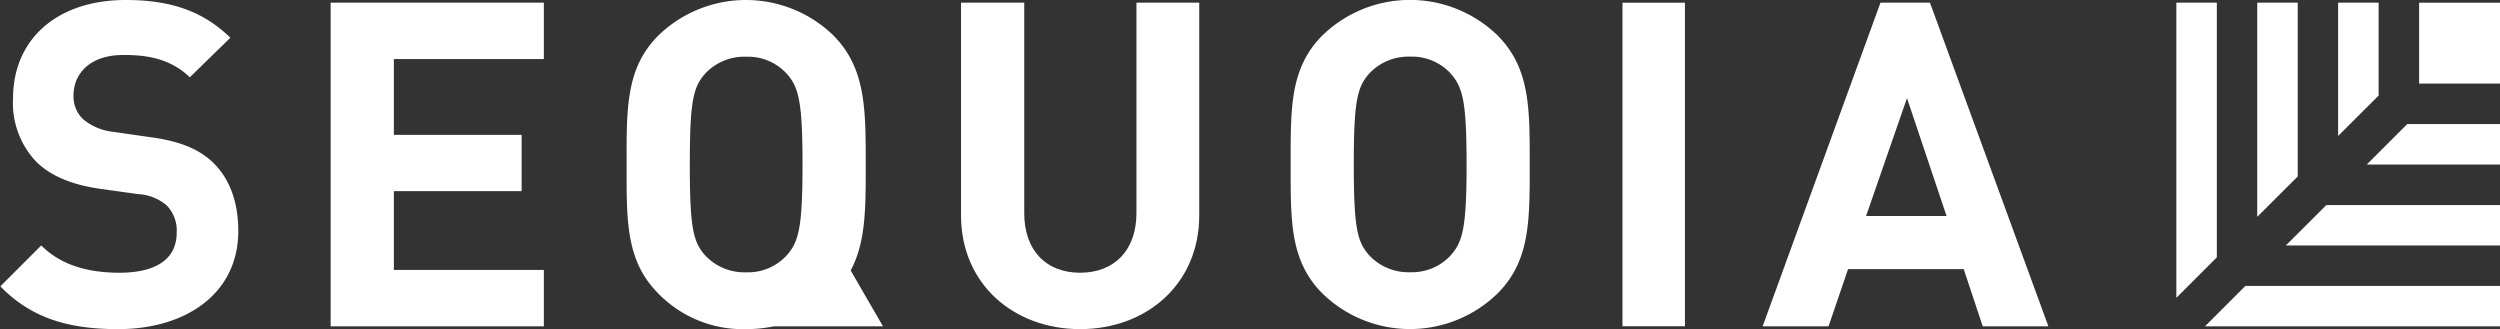
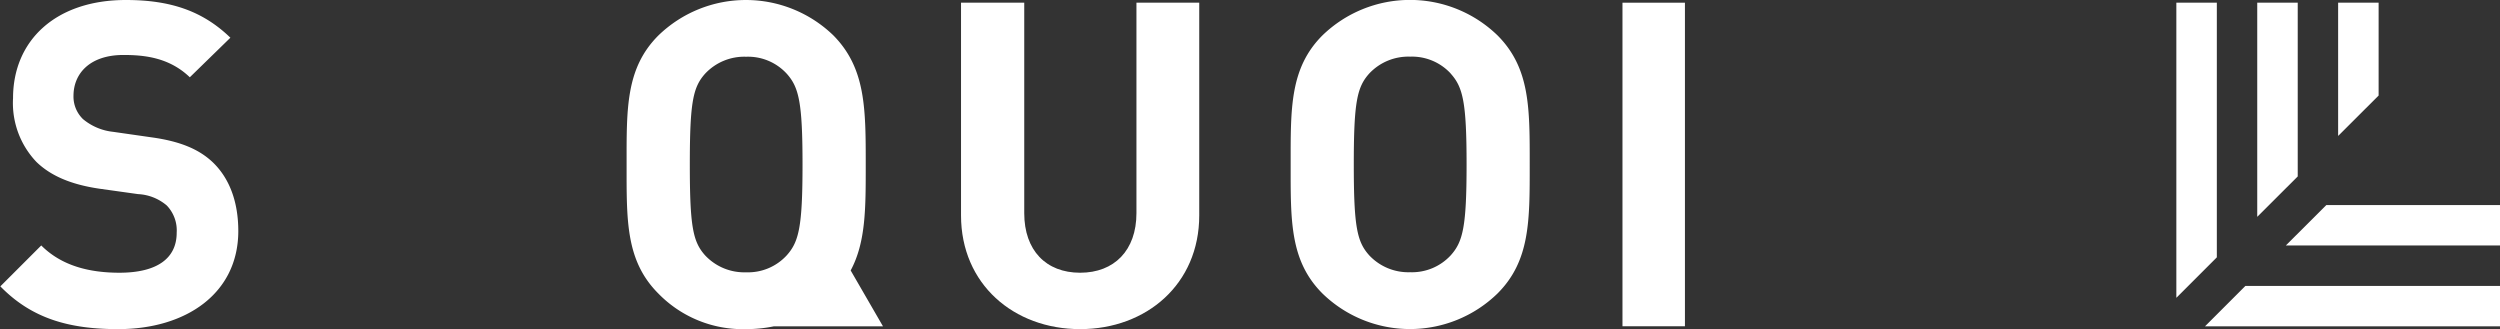
<svg xmlns="http://www.w3.org/2000/svg" viewBox="0 0 297 39.1">
  <rect x="0" y="0" width="297" height="39.1" fill="#333333" stroke="none" />
  <path d="M143.35,76.9l-3.84-6.64c1.81-3.38,1.79-7.42,1.79-12.58,0-6.65,0-11.45-3.84-15.34a14.94,14.94,0,0,0-20.79,0c-3.89,3.89-3.78,8.69-3.78,15.34s-.11,11.44,3.78,15.33a14,14,0,0,0,10.42,4.22,16.28,16.28,0,0,0,3.28-.33Zm-21.12-8.42c-1.46-1.62-1.83-3.41-1.83-10.8s.37-9.19,1.83-10.81a6.37,6.37,0,0,1,4.86-2,6.24,6.24,0,0,1,4.81,2c1.46,1.62,1.89,3.41,1.89,10.81s-.43,9.18-1.89,10.8a6.24,6.24,0,0,1-4.81,2A6.37,6.37,0,0,1,122.23,68.48Z" transform="translate(-38.45 -38.13)" fill="#ffffff" />
-   <path d="M231.2,76.89V38.45h7.42V76.89Z" transform="translate(-38.45 -38.13)" fill="#ffffff" />
+   <path d="M231.2,76.89V38.45h7.42V76.89" transform="translate(-38.45 -38.13)" fill="#ffffff" />
  <path d="M52.49,77.23c-5.83,0-10.26-1.25-14-5.08l4.86-4.86c2.43,2.43,5.73,3.24,9.29,3.24,4.43,0,6.8-1.68,6.8-4.75a4.27,4.27,0,0,0-1.18-3.24,5.69,5.69,0,0,0-3.41-1.35l-4.64-.65c-3.3-.49-5.73-1.51-7.45-3.19A10.14,10.14,0,0,1,40,49.79c0-6.86,5.08-11.66,13.4-11.66,5.29,0,9.12,1.29,12.42,4.48L61,47.31c-2.43-2.33-5.34-2.65-7.88-2.65-4,0-5.94,2.21-5.94,4.86a3.73,3.73,0,0,0,1.13,2.76,6.68,6.68,0,0,0,3.57,1.51l4.53.65c3.51.48,5.73,1.45,7.35,3,2,1.94,3,4.75,3,8.15C66.75,73,60.54,77.23,52.49,77.23Z" transform="translate(-38.45 -38.13)" fill="#ffffff" />
-   <path d="M77.73,76.9V38.45h25.33v6.7H85.24v9h15.18v6.69H85.24V70.2h17.82v6.7Z" transform="translate(-38.45 -38.13)" fill="#ffffff" />
  <path d="M166.77,77.23c-7.89,0-14.15-5.35-14.15-13.51V38.45h7.51v25c0,4.43,2.59,7.08,6.64,7.08s6.69-2.65,6.69-7.08v-25h7.46V63.72C180.92,71.88,174.65,77.23,166.77,77.23Z" transform="translate(-38.45 -38.13)" fill="#ffffff" />
  <path d="M216.35,73a14.91,14.91,0,0,1-20.79,0c-3.89-3.89-3.78-8.69-3.78-15.33s-.11-11.45,3.78-15.34a14.94,14.94,0,0,1,20.79,0c3.89,3.89,3.83,8.69,3.83,15.34S220.24,69.12,216.35,73Zm-5.56-26.14a6.26,6.26,0,0,0-4.81-2,6.37,6.37,0,0,0-4.86,2c-1.46,1.62-1.84,3.41-1.84,10.81s.38,9.18,1.84,10.8a6.37,6.37,0,0,0,4.86,2,6.26,6.26,0,0,0,4.81-2c1.46-1.62,1.89-3.41,1.89-10.8S212.25,48.49,210.79,46.87Z" transform="translate(-38.45 -38.13)" fill="#ffffff" />
-   <path d="M274,76.9l-2.26-6.8H258l-2.32,6.8h-7.83l14-38.45h5.88L281.8,76.9Zm-9-27.11-4.86,14h9.56Z" transform="translate(-38.45 -38.13)" fill="#ffffff" />
-   <rect x="287.39" y="0.32" width="9.61" height="9.61" fill="#ffffff" />
  <polygon points="263.36 30.57 263.36 0.32 258.55 0.32 258.55 35.38 263.36 30.57" fill="#ffffff" />
  <polygon points="266.75 33.97 261.95 38.77 297 38.77 297 33.97 266.75 33.97" fill="#ffffff" />
  <polygon points="272.97 20.96 272.97 0.32 268.16 0.32 268.16 25.76 272.97 20.96" fill="#ffffff" />
  <polygon points="276.37 24.36 271.56 29.16 297 29.16 297 24.36 276.37 24.36" fill="#ffffff" />
  <polygon points="282.58 11.35 282.58 0.32 277.77 0.32 277.77 16.15 282.58 11.35" fill="#ffffff" />
-   <polygon points="285.98 14.74 281.17 19.55 297 19.55 297 14.74 285.98 14.74" fill="#ffffff" />
</svg>